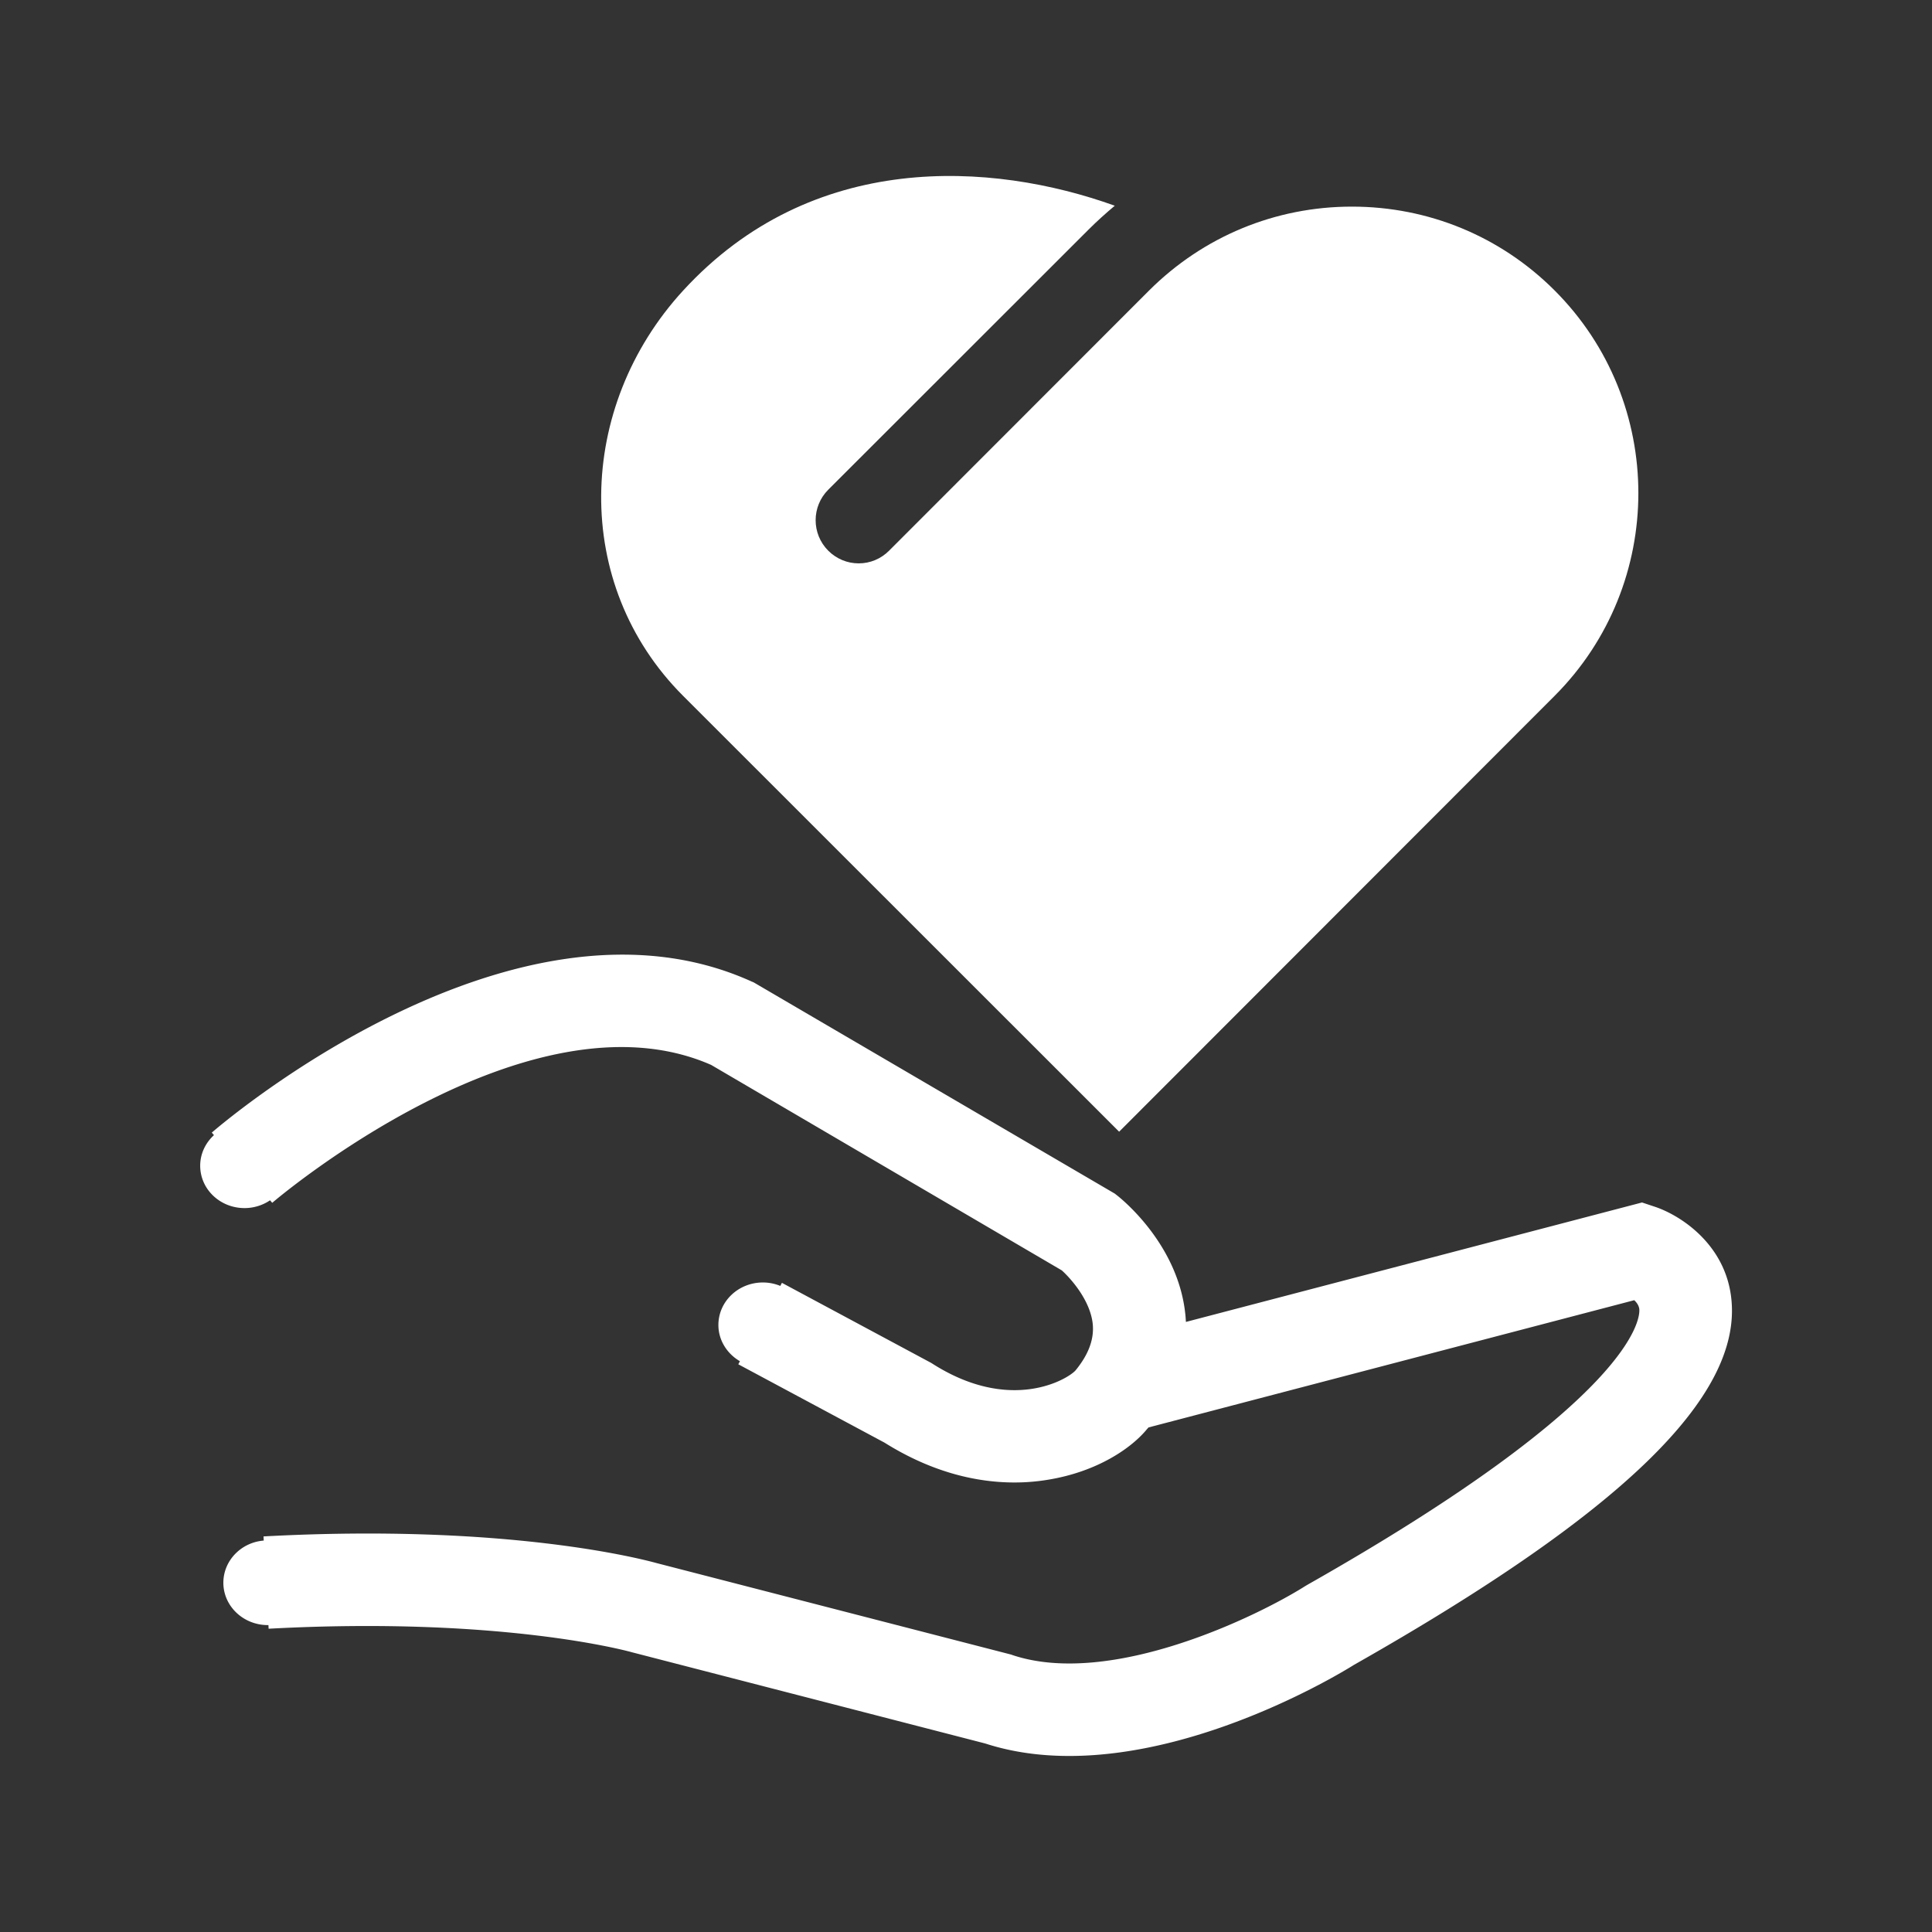
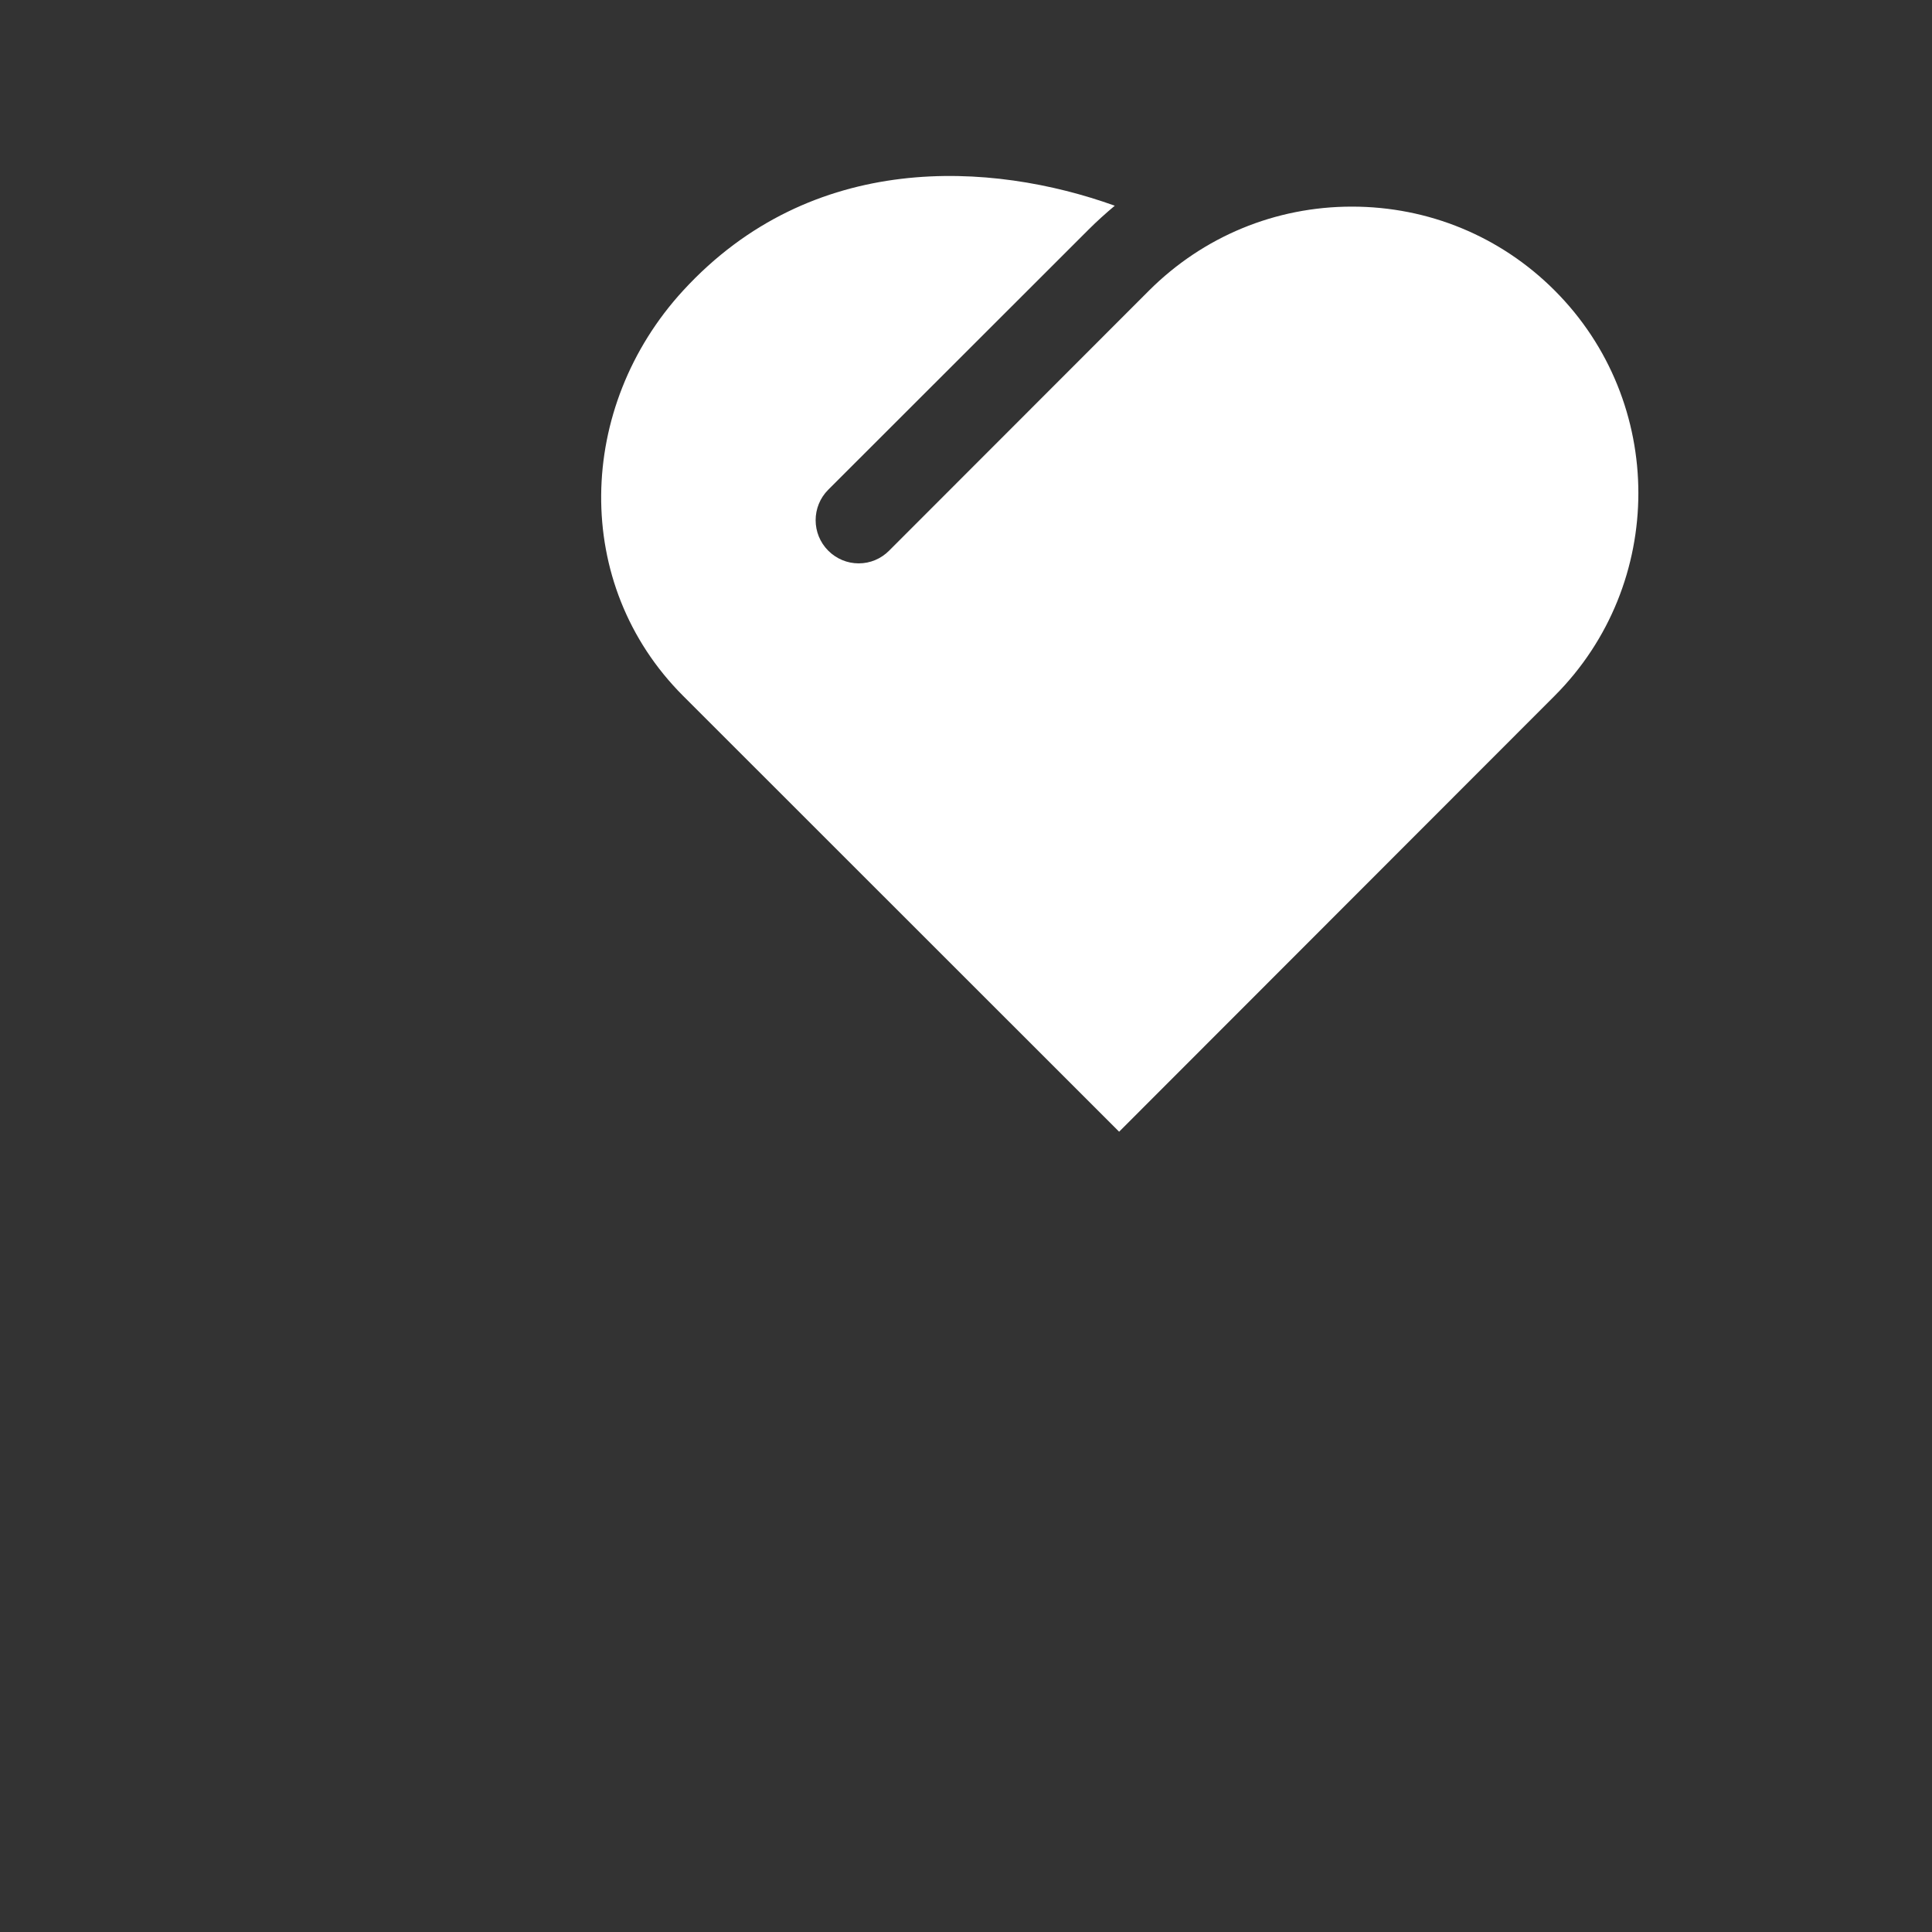
<svg xmlns="http://www.w3.org/2000/svg" t="1631090879991" class="icon" fill="#ffffff" viewBox="0 0 1024 1024" version="1.1" p-id="1510" width="200" height="200">
  <rect x="0" y="0" width="1024" height="1024" fill="#333333" stroke="none" />
  <defs>
    <style type="text/css" />
  </defs>
  <path d="M362.057 154.027c68.304-74.444 163.374-68.496 228.8-44.993-4.797 4.03-9.402 8.154-13.91 12.663L438.995 259.553c-8.922 8.921-8.922 23.407 0 32.33 4.317 4.316 10.073 6.714 16.117 6.714 6.14 0 11.8-2.398 16.117-6.715l137.855-137.951c28.684-28.588 66.865-44.417 107.445-44.417s78.76 15.733 107.445 44.417c59.19 59.19 59.19 155.603 0 214.89L593.159 599.826 362.057 368.82c-59.19-59.19-56.6-153.109 0-214.793z" p-id="1511" />
-   <path d="M717.584 882.445c-7.77 4.892-79.528 48.254-150.806 48.254-15.062 0-30.123-1.919-44.61-6.62l-186.876-48.254-0.384-0.096c-0.576-0.191-68.112-19.186-192.537-12.47l-0.096-1.92h-0.288c-13.047 0-23.6-10.072-23.6-22.448 0-11.704 9.402-21.393 21.394-22.352l-0.096-2.207c129.7-7.003 201.555 12.28 208.558 14.198l187.74 48.447 0.768 0.287c52.091 17.268 129.605-20.53 155.123-36.646l0.96-0.576c174.405-98.81 176.42-141.597 176.036-146.105-0.192-1.919-1.343-3.55-2.686-4.797L608.7 756.58c-0.192 0.289-0.383 0.48-0.671 0.768-8.346 10.265-26.574 22.736-52.667 26.957a107.693 107.693 0 0 1-17.652 1.44c-18.803 0-42.69-4.701-68.88-21.106L391.316 723.1l0.864-1.63c-6.811-3.934-11.416-11.129-11.416-19.187 0-12.471 10.552-22.544 23.6-22.544 3.261 0 6.427 0.671 9.209 1.822l0.863-1.63 79.049 42.402 0.767 0.48c41.443 26.381 71.566 8.25 75.787 3.549 7.003-8.538 9.977-16.692 9.114-24.847-1.439-12.759-12.088-24.367-16.405-28.204L376.927 564.427c-96.797-42.498-231.295 71.854-232.638 73.101l-1.15-1.343a24.215 24.215 0 0 1-13.527 4.125c-12.951 0-23.504-9.977-23.504-22.448 0-6.332 2.782-12.088 7.291-16.213l-1.151-1.343c6.523-5.66 160.687-136.896 286.072-80.104l1.15 0.48 191.387 111.954 1.343 1.055c3.262 2.59 31.945 26.094 35.975 62.26 0.192 1.535 0.287 3.07 0.383 4.7l241.751-63.315 6.907 2.303c13.719 4.604 37.702 20.146 40.484 49.31 5.084 51.707-58.519 113.2-200.116 193.496z" p-id="1512" />
</svg>